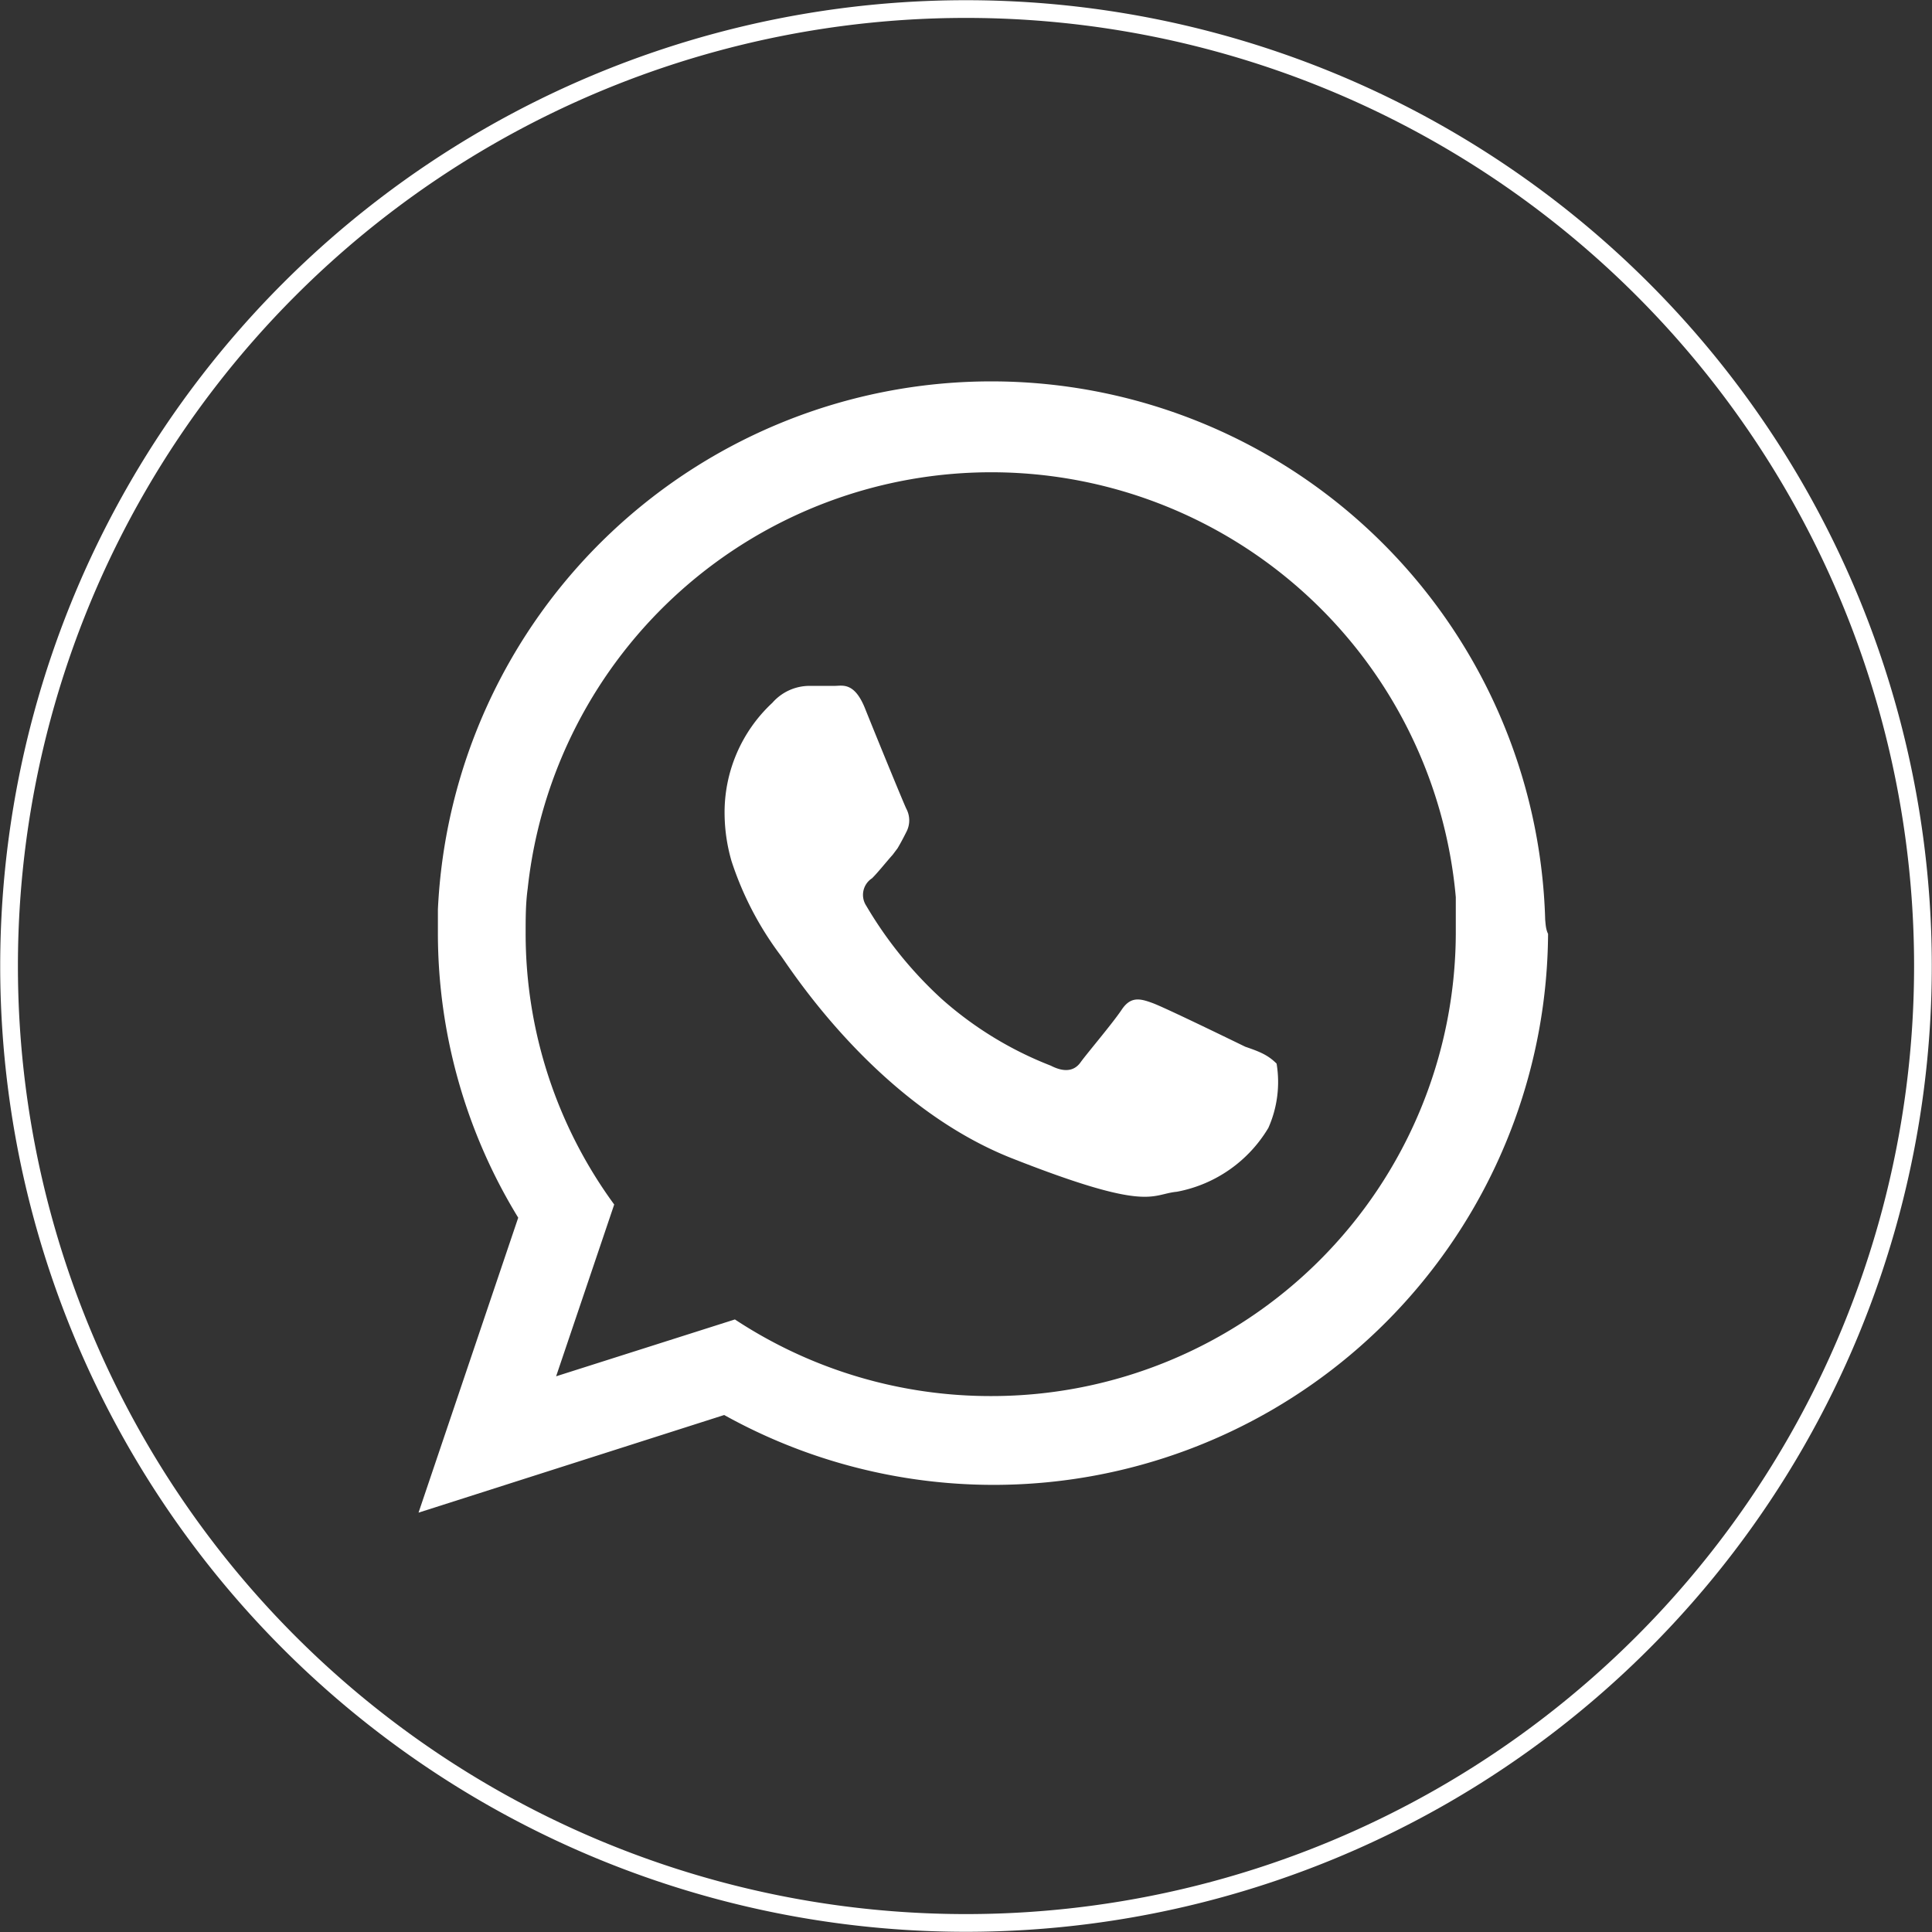
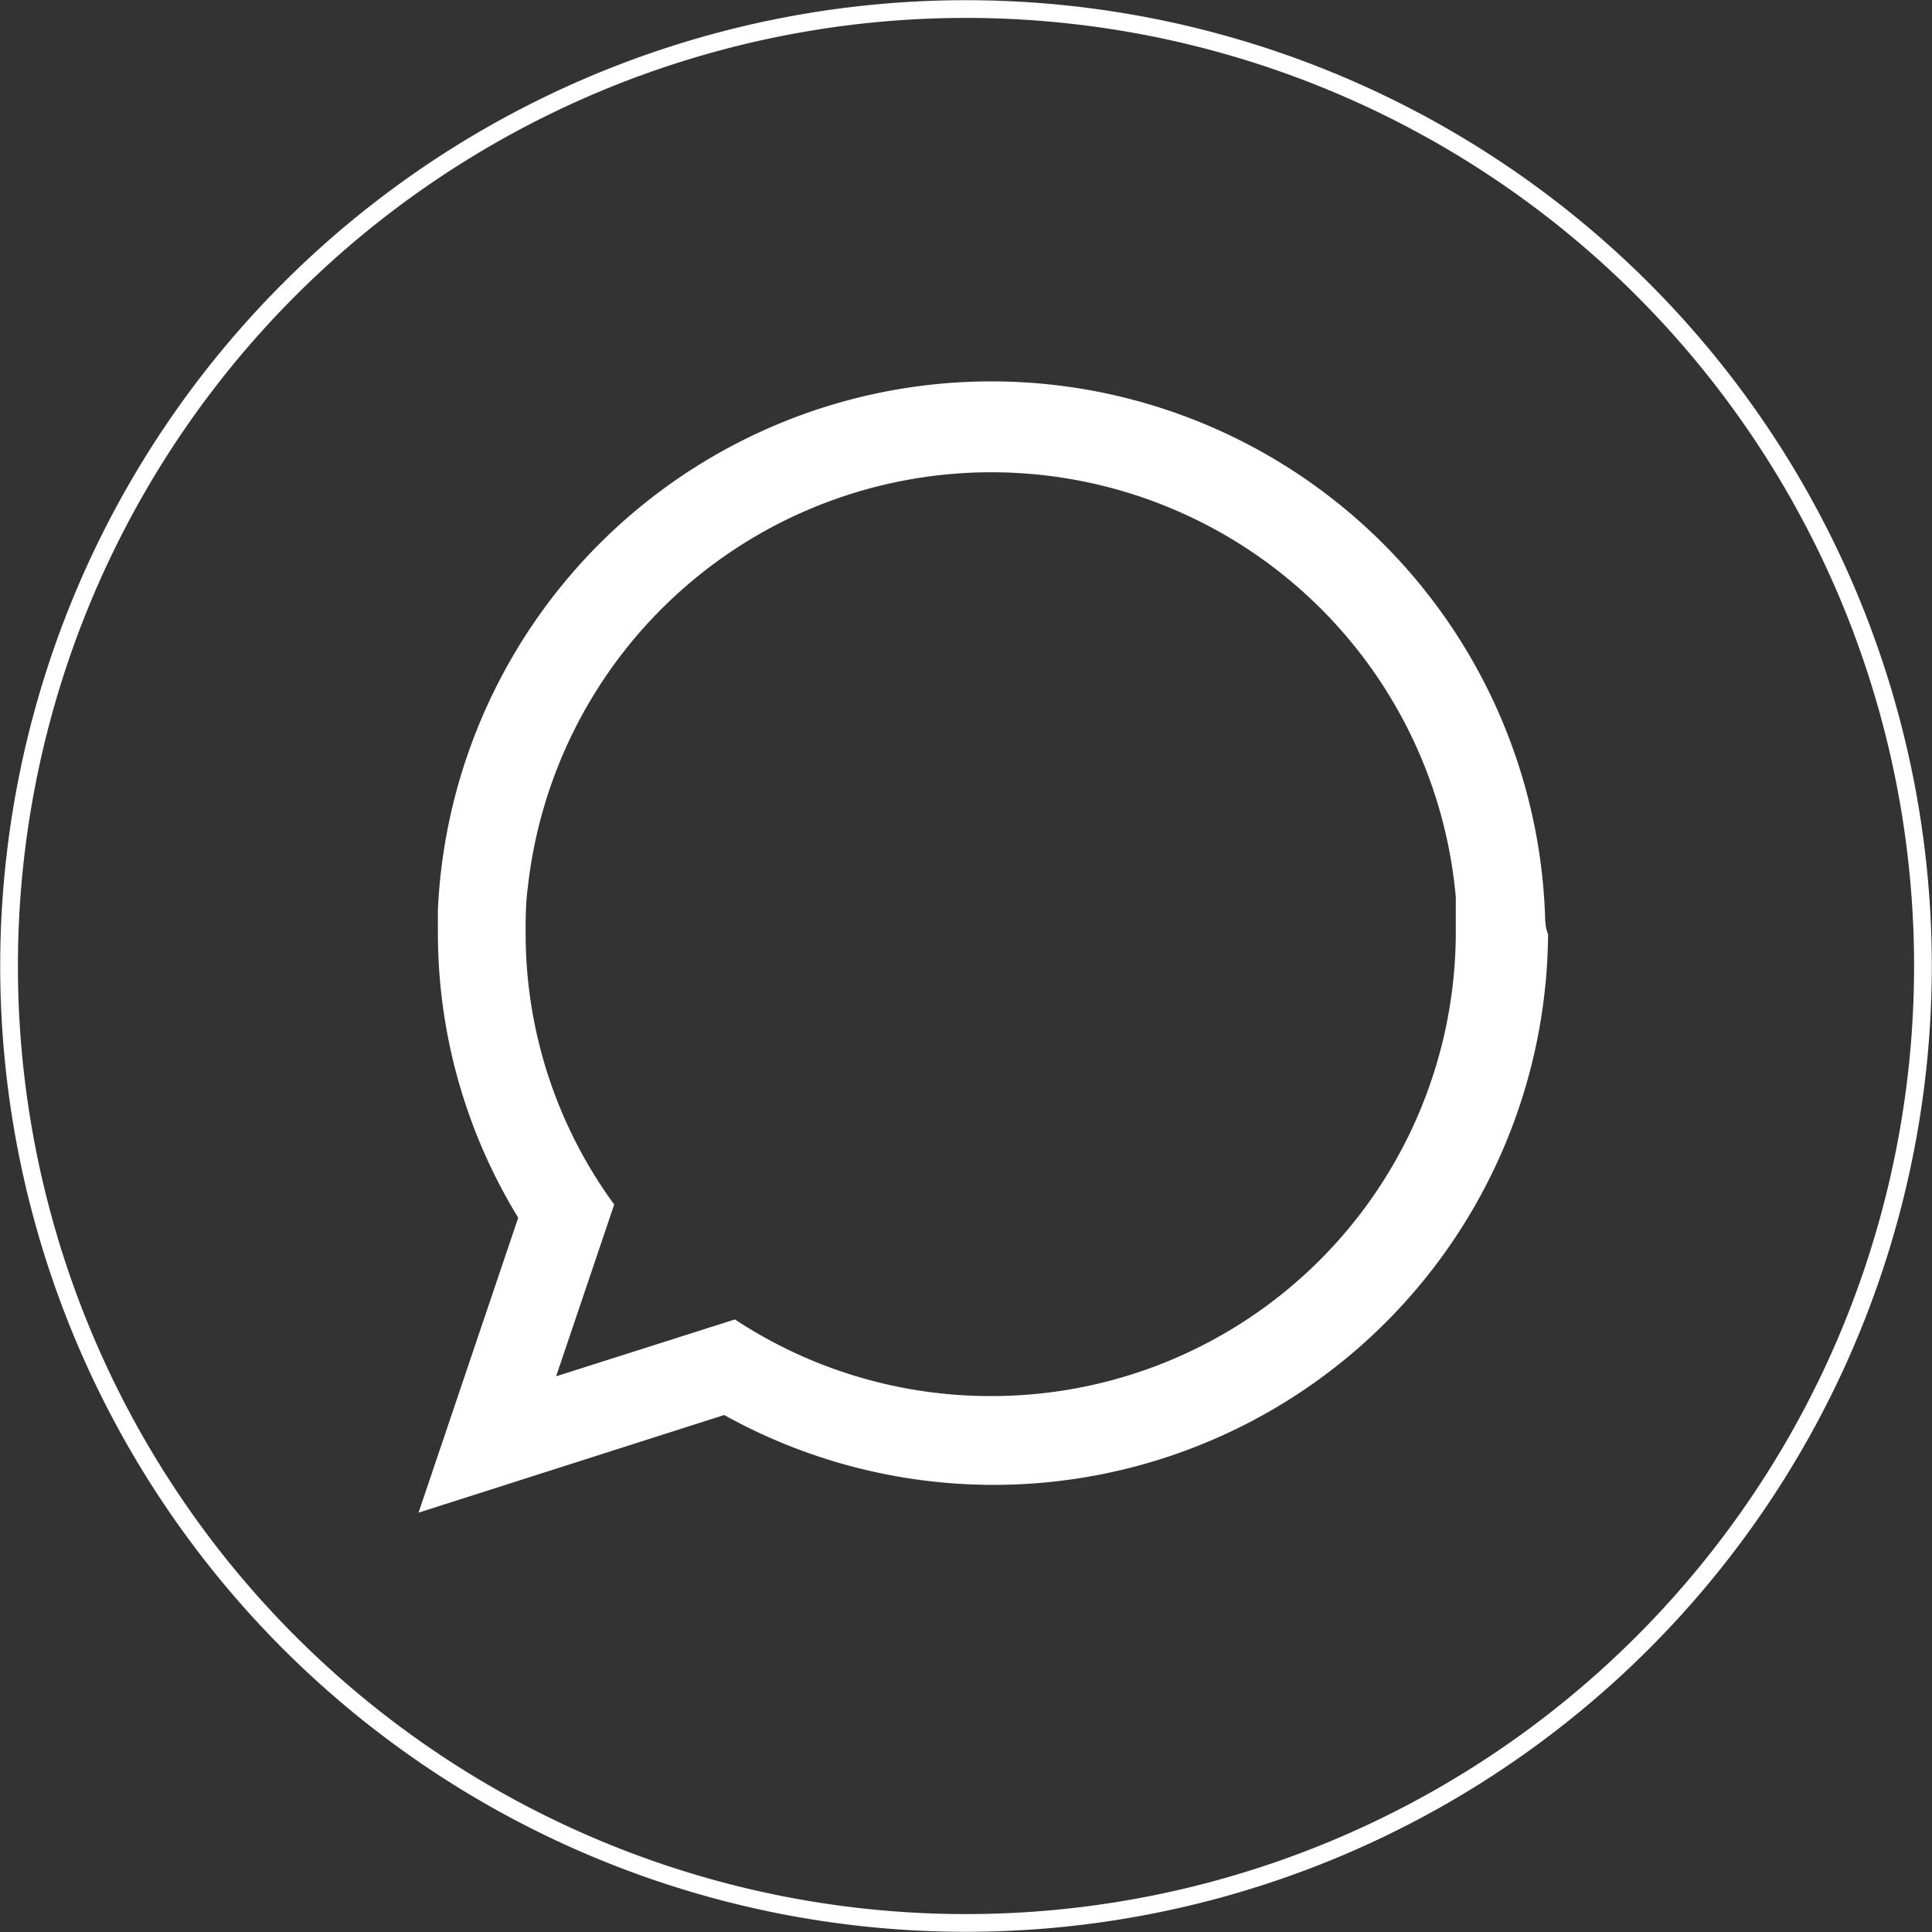
<svg xmlns="http://www.w3.org/2000/svg" id="Слой_1" data-name="Слой 1" viewBox="0 0 46.9 46.9">
  <rect x="0" y="0" width="46.9" height="46.9" fill="#333333" stroke="none" />
  <defs>
    <style> .cls-1 { fill: none; stroke: #fff; stroke-miterlimit: 10; stroke-width: 0.43px; } .cls-2 { fill: #fff; fill-rule: evenodd; } </style>
  </defs>
  <path class="cls-1" d="M24.87,48.27h0A23.23,23.23,0,0,1,1.64,25h0A23.23,23.23,0,0,1,24.87,1.81h0A23.23,23.23,0,0,1,48.1,25h0A23.23,23.23,0,0,1,24.87,48.27Z" transform="translate(-1.42 -1.59)" />
  <g>
    <path class="cls-2" d="M38.93,23.92a13.45,13.45,0,0,0-26.88-.25c0,.2,0,.39,0,.59A13.24,13.24,0,0,0,14,31.15l-2.42,7.16L19,35.94a13.46,13.46,0,0,0,20-11.68C38.94,24.14,38.94,24,38.93,23.92ZM25.49,35.48a11.27,11.27,0,0,1-6.23-1.86L14.92,35l1.41-4.17a11.14,11.14,0,0,1-2.15-6.58c0-.37,0-.73.05-1.09a11.32,11.32,0,0,1,22.53.21c0,.29,0,.58,0,.88A11.27,11.27,0,0,1,25.49,35.48Z" transform="translate(-1.42 -1.59)" />
-     <path class="cls-2" d="M31.65,27c-.33-.16-1.95-.95-2.25-1.06s-.53-.17-.75.16-.85,1.07-1,1.28-.39.25-.72.08a8.76,8.76,0,0,1-2.65-1.62,9.77,9.77,0,0,1-1.83-2.26.48.48,0,0,1,.14-.67c.15-.15.33-.38.5-.57l.12-.16c.07-.12.13-.23.21-.39a.6.6,0,0,0,0-.57c-.08-.17-.74-1.78-1-2.43s-.55-.55-.74-.55-.41,0-.63,0a1.2,1.2,0,0,0-.88.41,3.63,3.63,0,0,0-1.16,2.73,4.22,4.22,0,0,0,.17,1.12,7.86,7.86,0,0,0,1.18,2.27c.17.21,2.28,3.62,5.63,4.94s3.36.87,4,.81a3.29,3.29,0,0,0,2.22-1.55,2.74,2.74,0,0,0,.2-1.56C32.2,27.2,32,27.12,31.65,27Z" transform="translate(-1.42 -1.59)" />
  </g>
</svg>